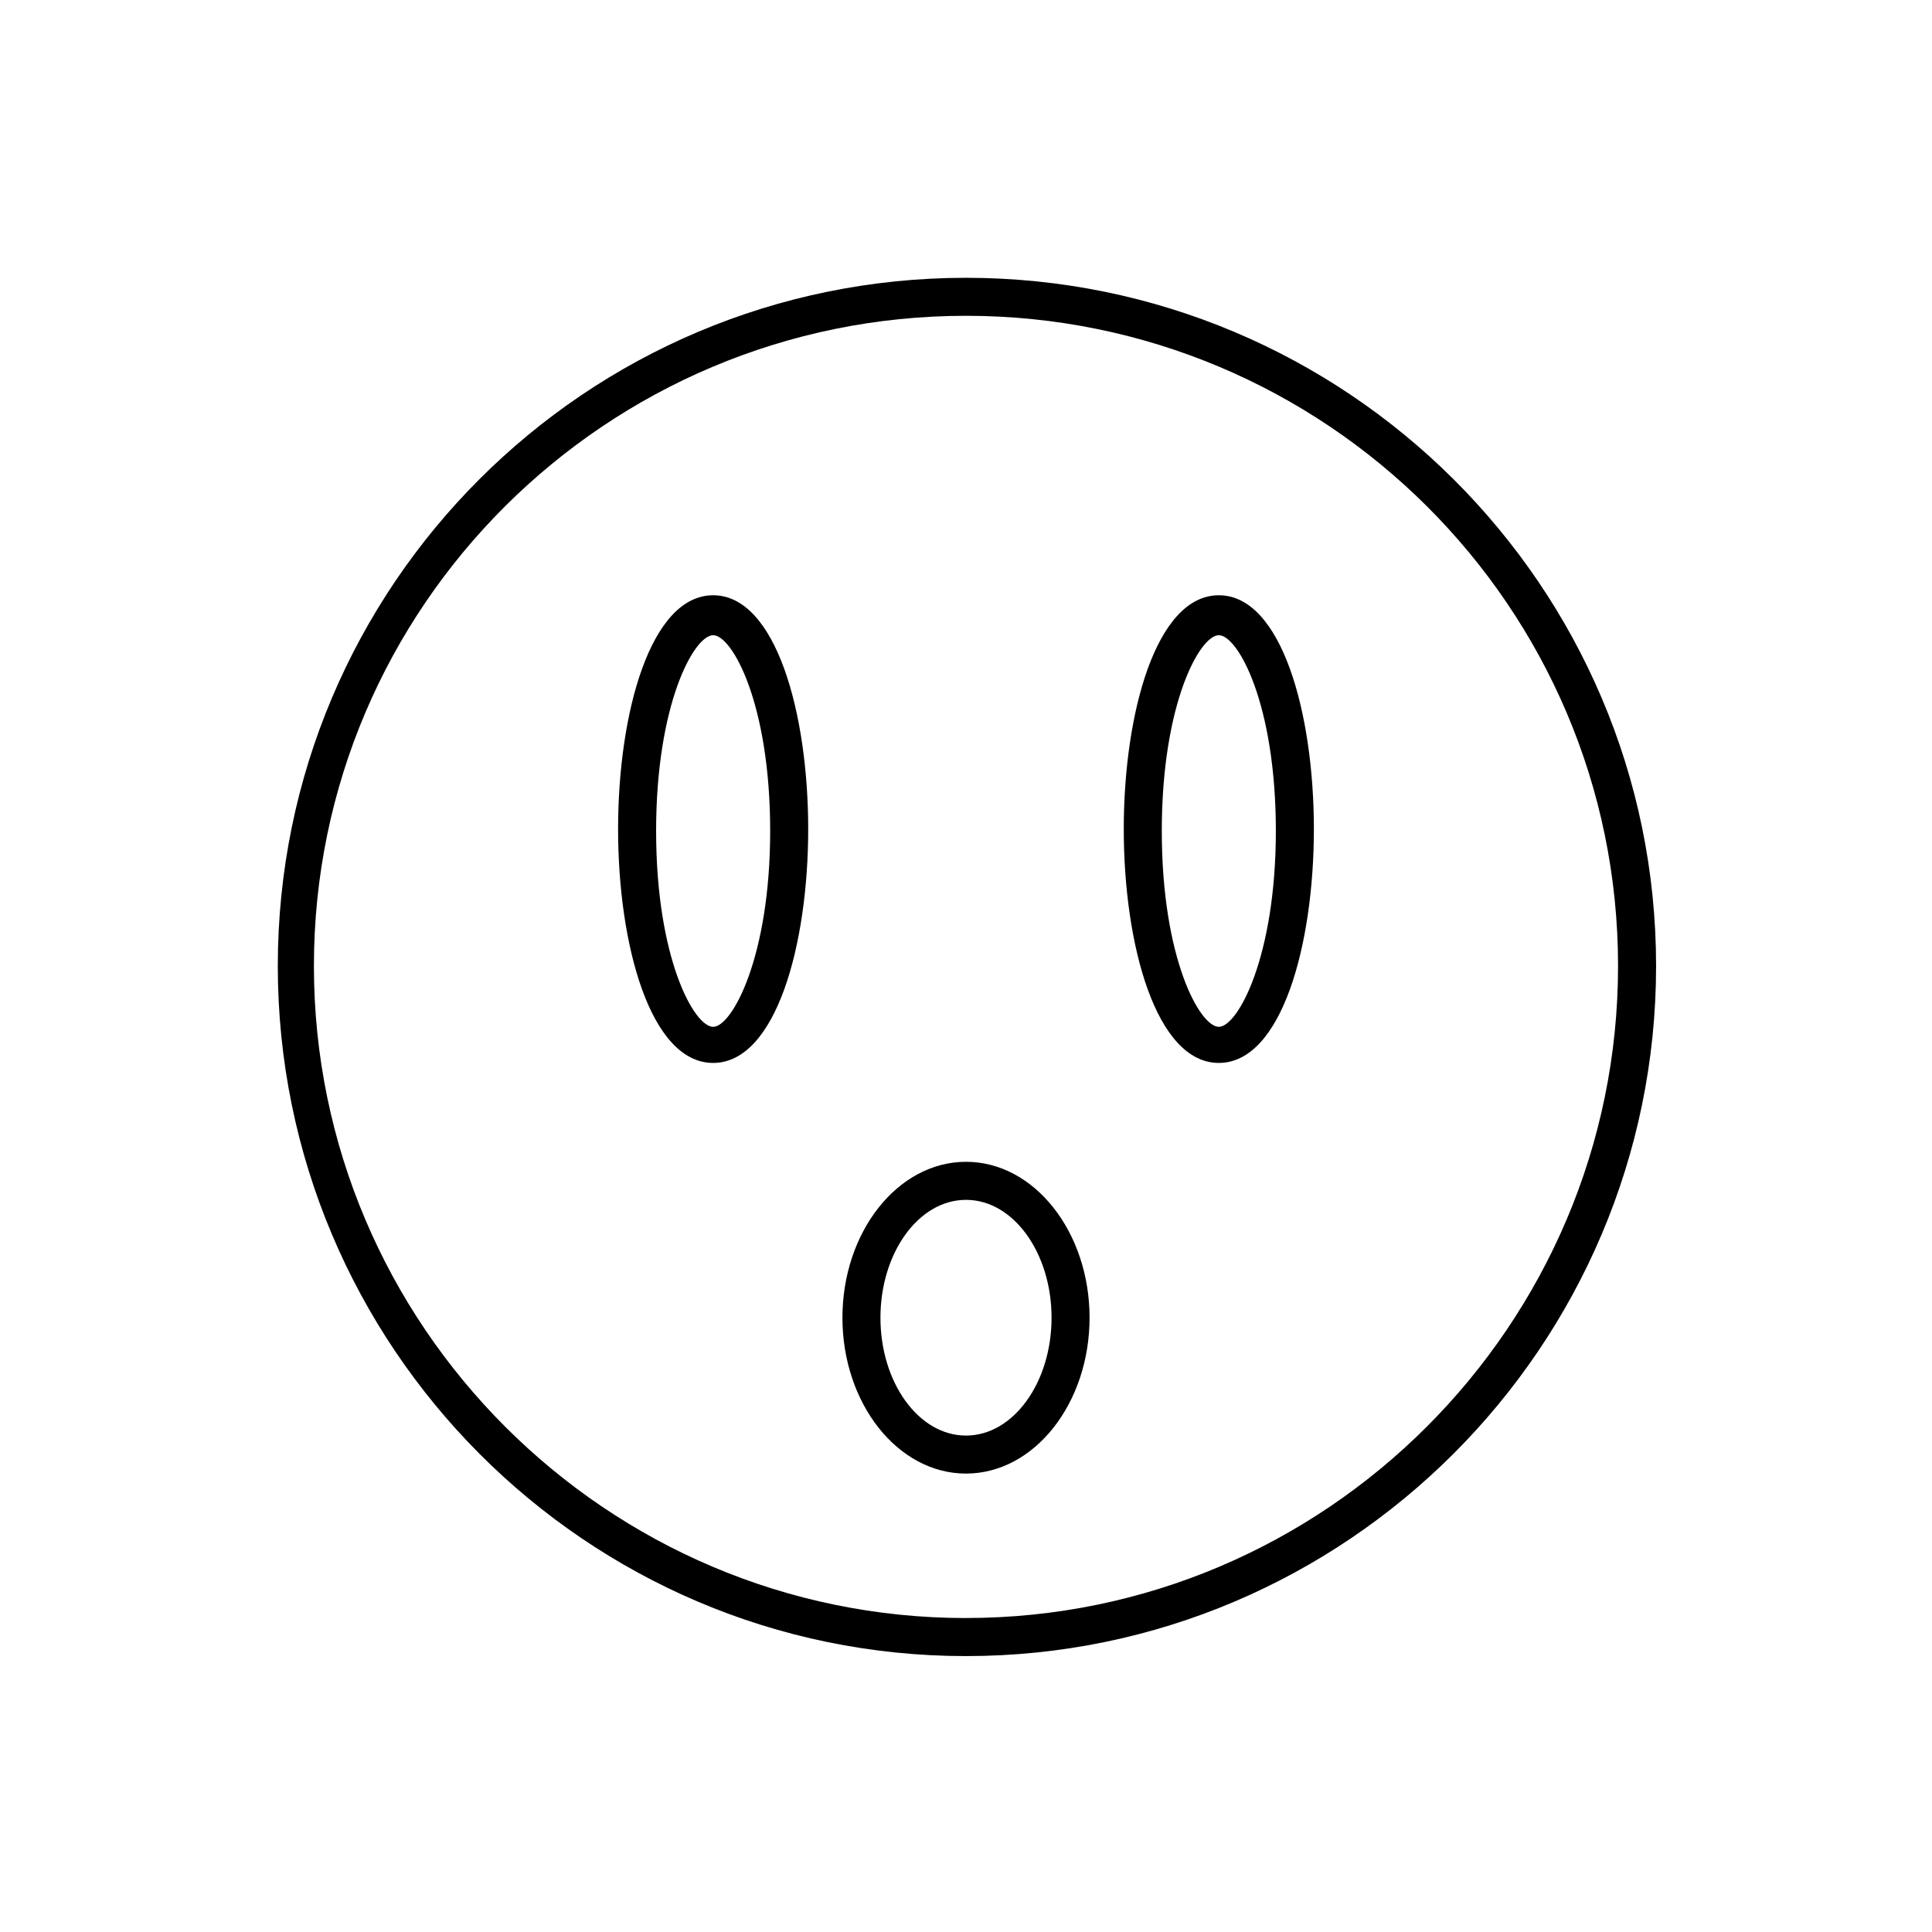
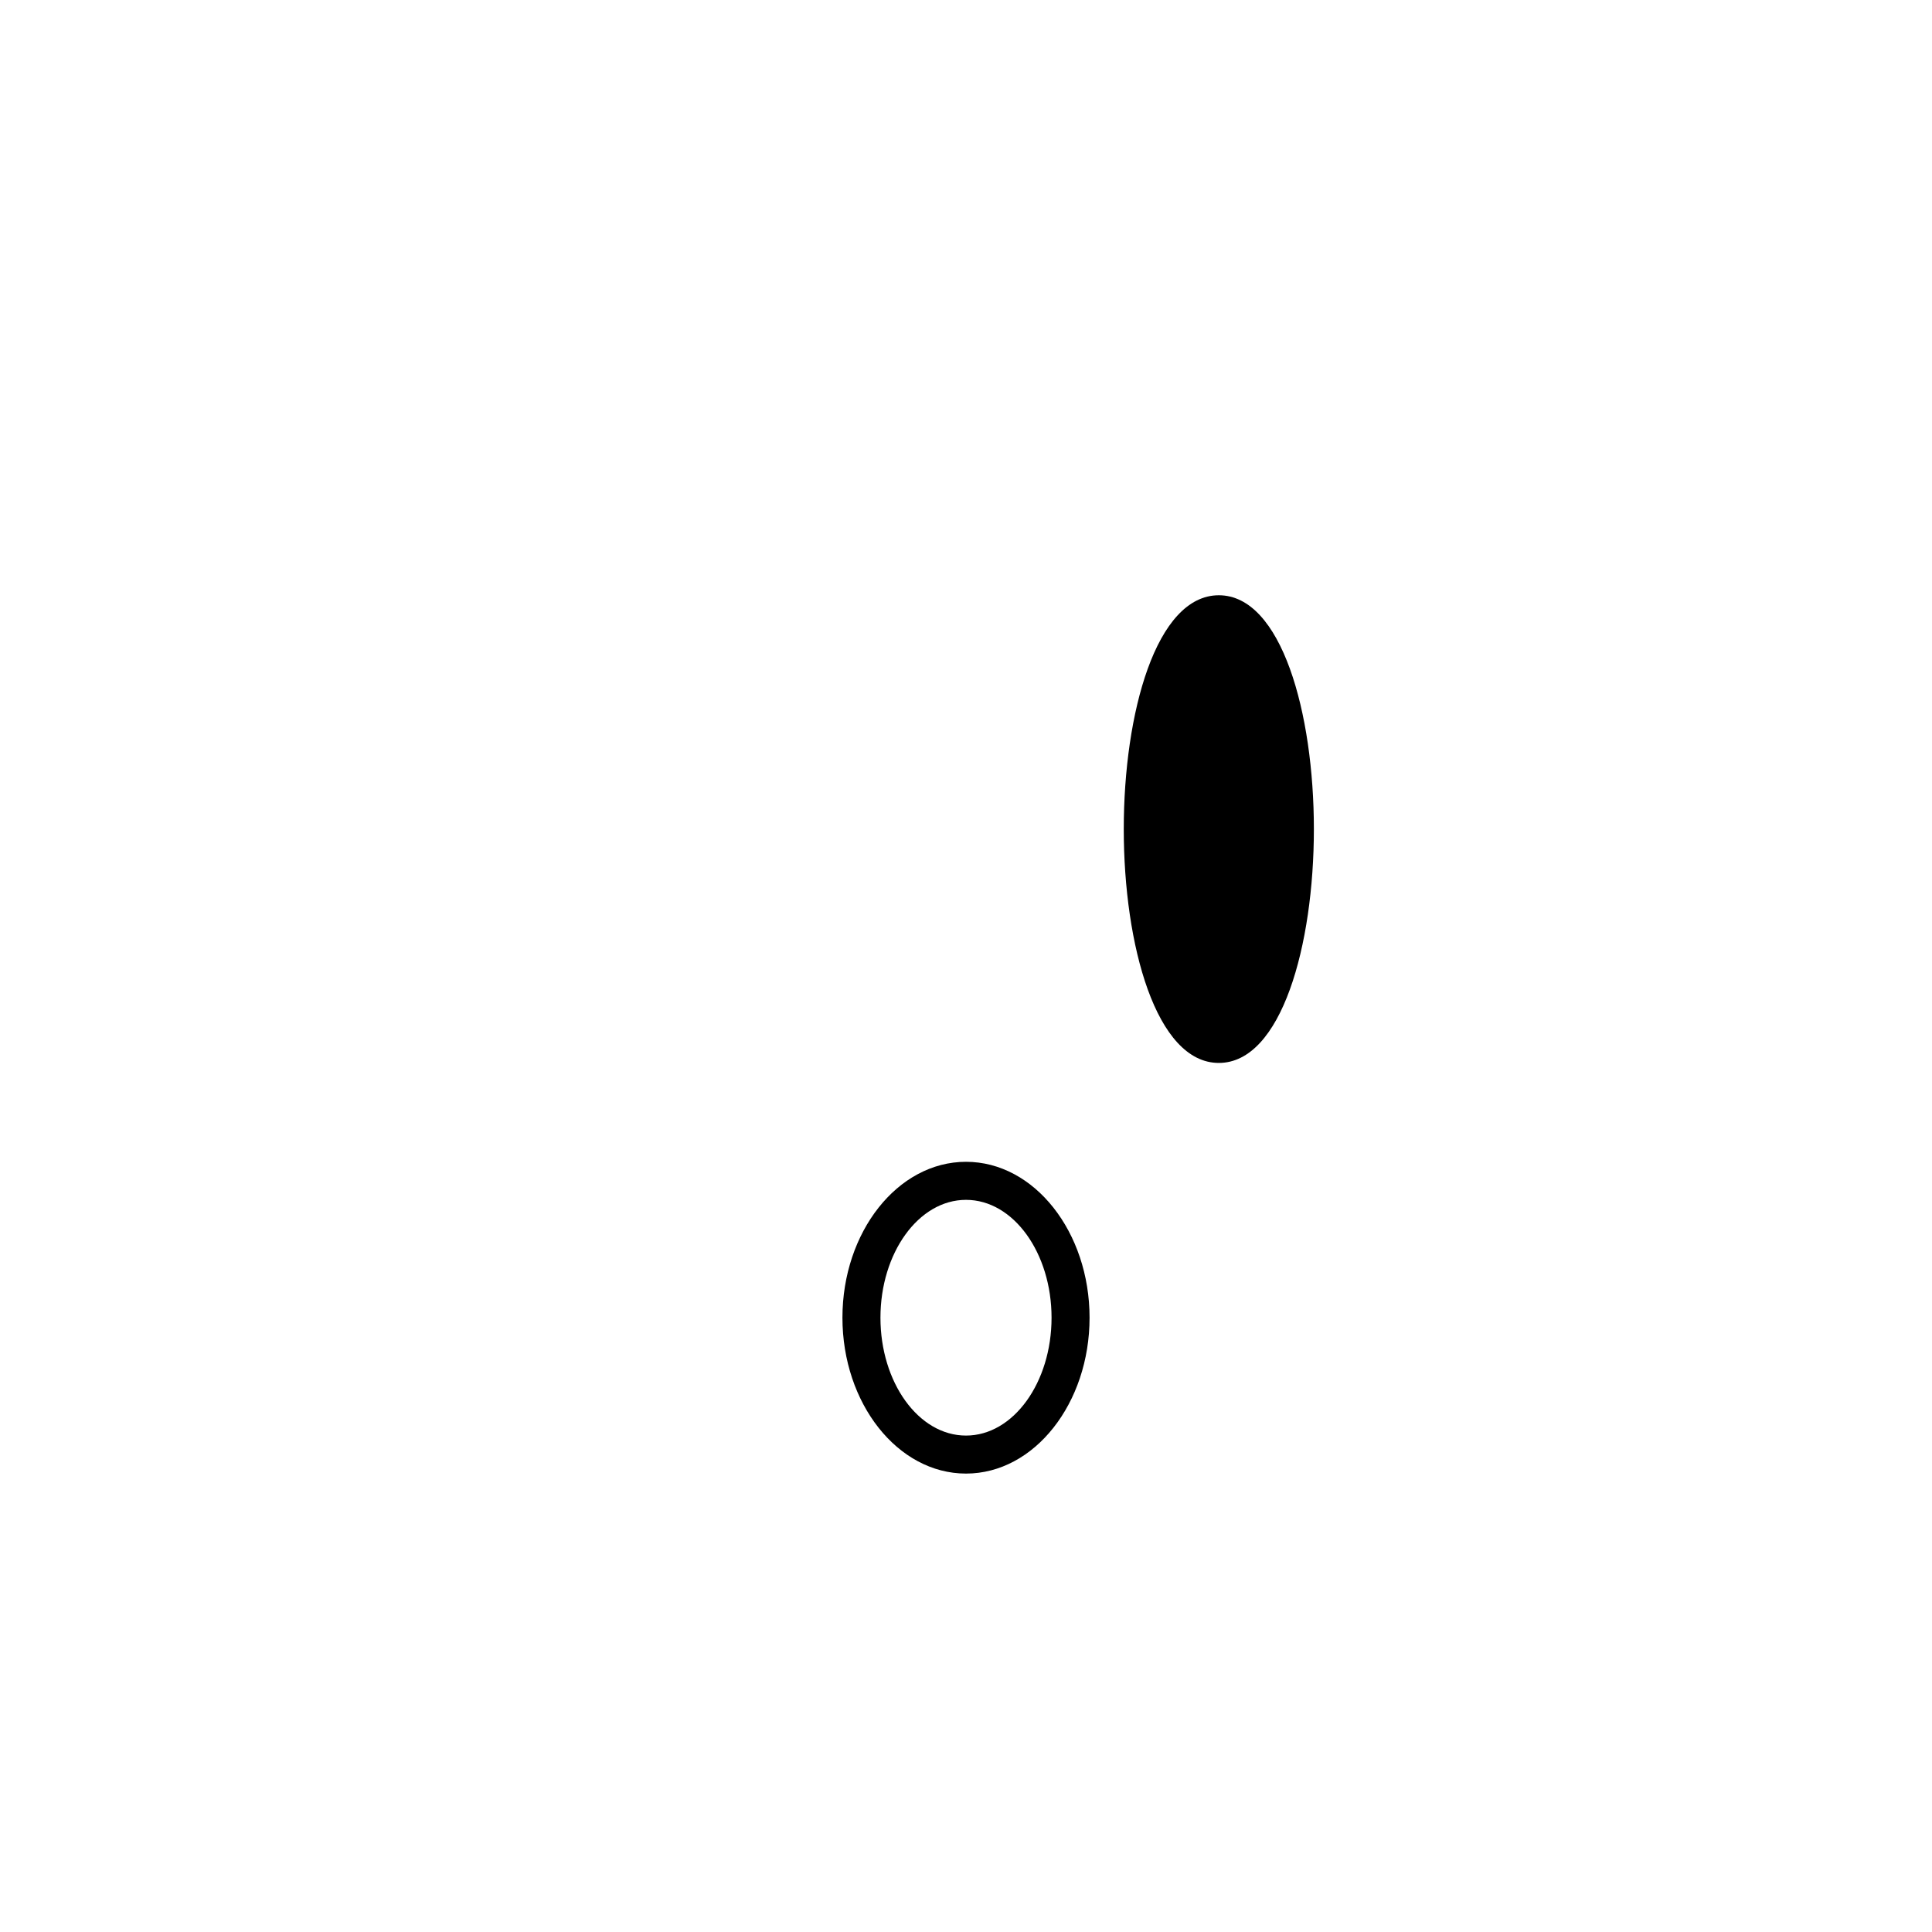
<svg xmlns="http://www.w3.org/2000/svg" fill="#000000" width="800px" height="800px" version="1.1" viewBox="144 144 512 512">
  <g>
-     <path d="m400 217.62c-100.76 0-182.38 81.617-182.38 182.38s81.617 182.88 182.38 182.88 182.88-82.121 182.88-182.88-82.121-182.38-182.88-182.38zm0 355.18c-95.219 0-172.81-77.586-172.81-172.81 0-95.219 77.586-172.3 172.81-172.3 95.219 0 172.8 77.082 172.8 172.3 0 95.219-77.586 172.8-172.8 172.8z" />
-     <path d="m332.99 301.75c-16.625 0-25.191 31.234-25.191 61.969 0 30.73 8.566 61.969 25.191 61.969s25.191-31.234 25.191-61.969c0-30.73-8.566-61.969-25.191-61.969zm0 114.37c-5.039 0-15.113-18.137-15.113-51.891 0-33.754 10.078-51.891 15.113-51.891 5.039 0 15.113 18.137 15.113 51.891 0 33.25-10.074 51.891-15.113 51.891z" />
-     <path d="m467 301.75c-16.625 0-25.191 31.234-25.191 61.969 0 30.73 8.566 61.969 25.191 61.969s25.191-31.234 25.191-61.969c0-30.73-8.562-61.969-25.191-61.969zm0 114.37c-5.039 0-15.113-18.137-15.113-51.891 0-33.754 10.078-51.891 15.113-51.891 5.039 0 15.113 18.137 15.113 51.891 0.004 33.25-10.074 51.891-15.113 51.891z" />
+     <path d="m467 301.75c-16.625 0-25.191 31.234-25.191 61.969 0 30.73 8.566 61.969 25.191 61.969s25.191-31.234 25.191-61.969c0-30.73-8.562-61.969-25.191-61.969zm0 114.37z" />
    <path d="m400 451.89c-18.137 0-32.746 18.641-32.746 41.312s14.609 41.312 32.746 41.312 32.746-18.641 32.746-41.312-14.609-41.312-32.746-41.312zm0 72.551c-12.594 0-22.672-14.105-22.672-31.234 0-17.129 10.078-31.234 22.672-31.234s22.672 14.105 22.672 31.234c0 17.125-10.078 31.234-22.672 31.234z" />
  </g>
</svg>